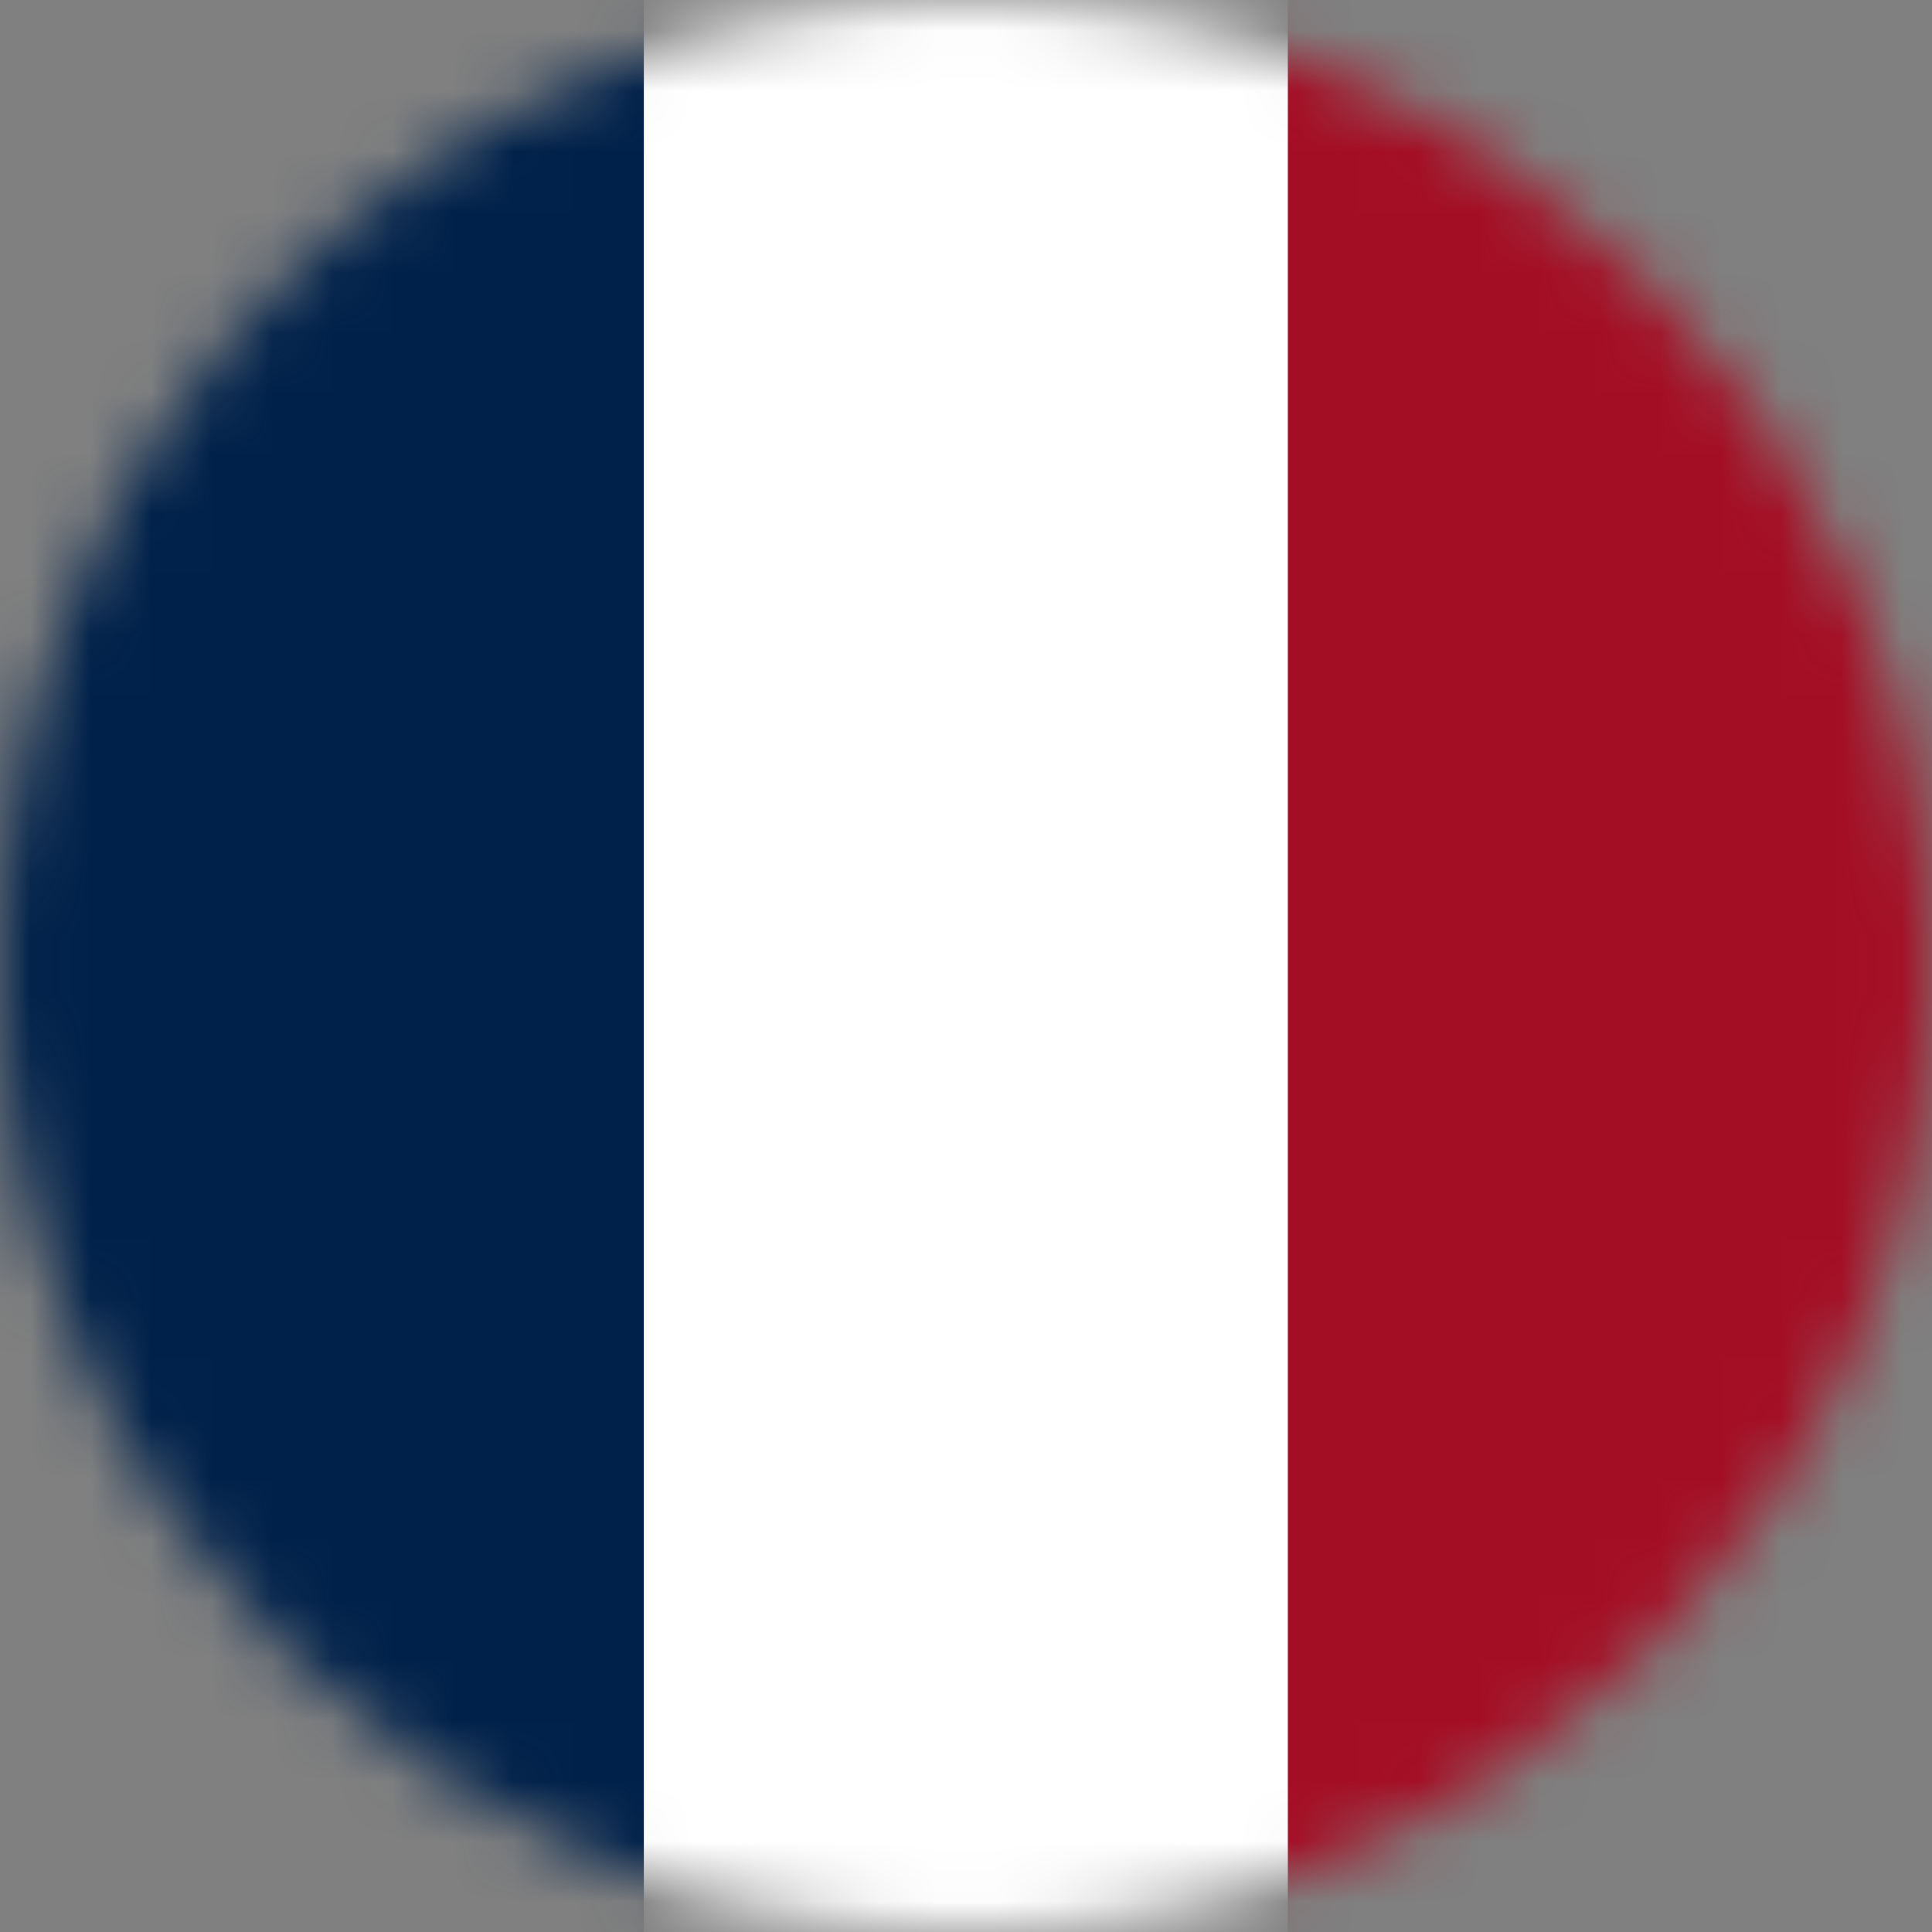
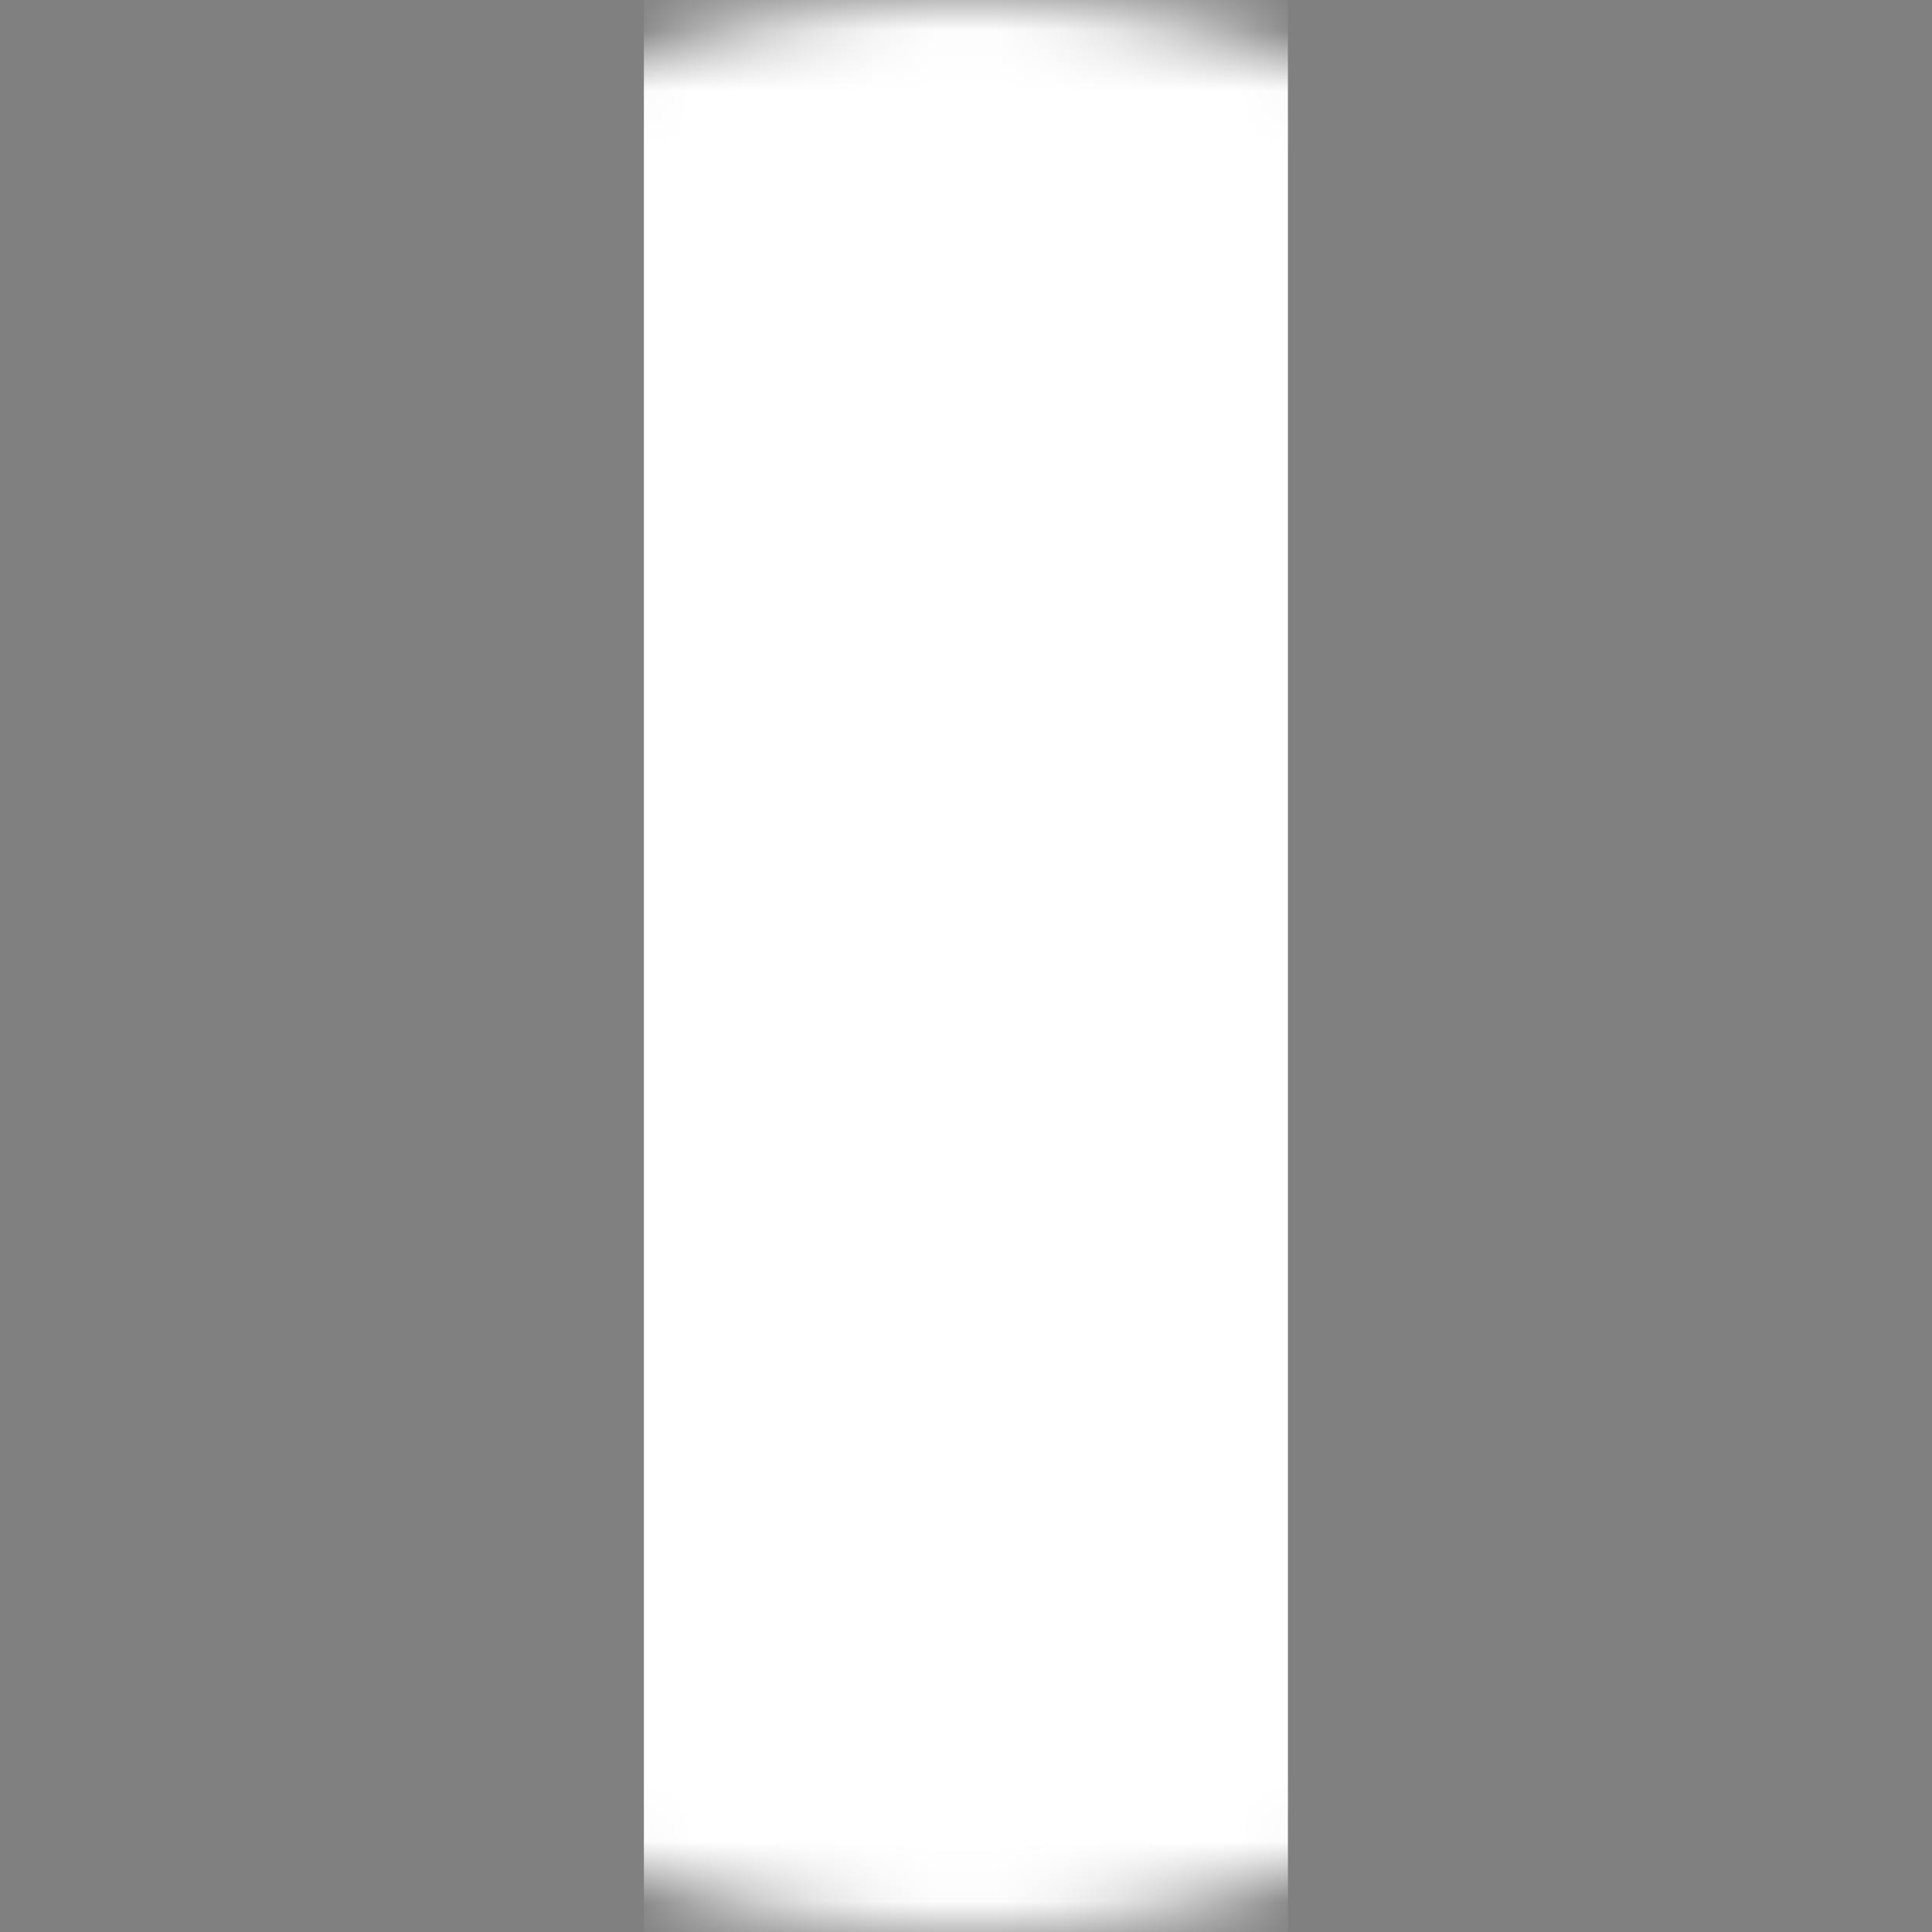
<svg xmlns="http://www.w3.org/2000/svg" width="32" height="32" viewBox="0 0 32 32" fill="none">
  <rect x="0" y="0" width="32" height="32" fill="#808080" stroke="none" />
  <mask id="mask0_13242_20388" style="mask-type:alpha" maskUnits="userSpaceOnUse" x="0" y="0" width="32" height="32">
    <circle cx="16" cy="16" r="16" fill="#D9D9D9" />
  </mask>
  <g mask="url(#mask0_13242_20388)">
-     <rect x="-5.334" y="-1.333" width="16" height="33.333" fill="#00214A" />
    <rect x="10.665" y="-1.333" width="10.667" height="33.333" fill="white" />
-     <rect x="21.333" y="-1.333" width="16" height="33.333" fill="#A40E24" />
  </g>
</svg>